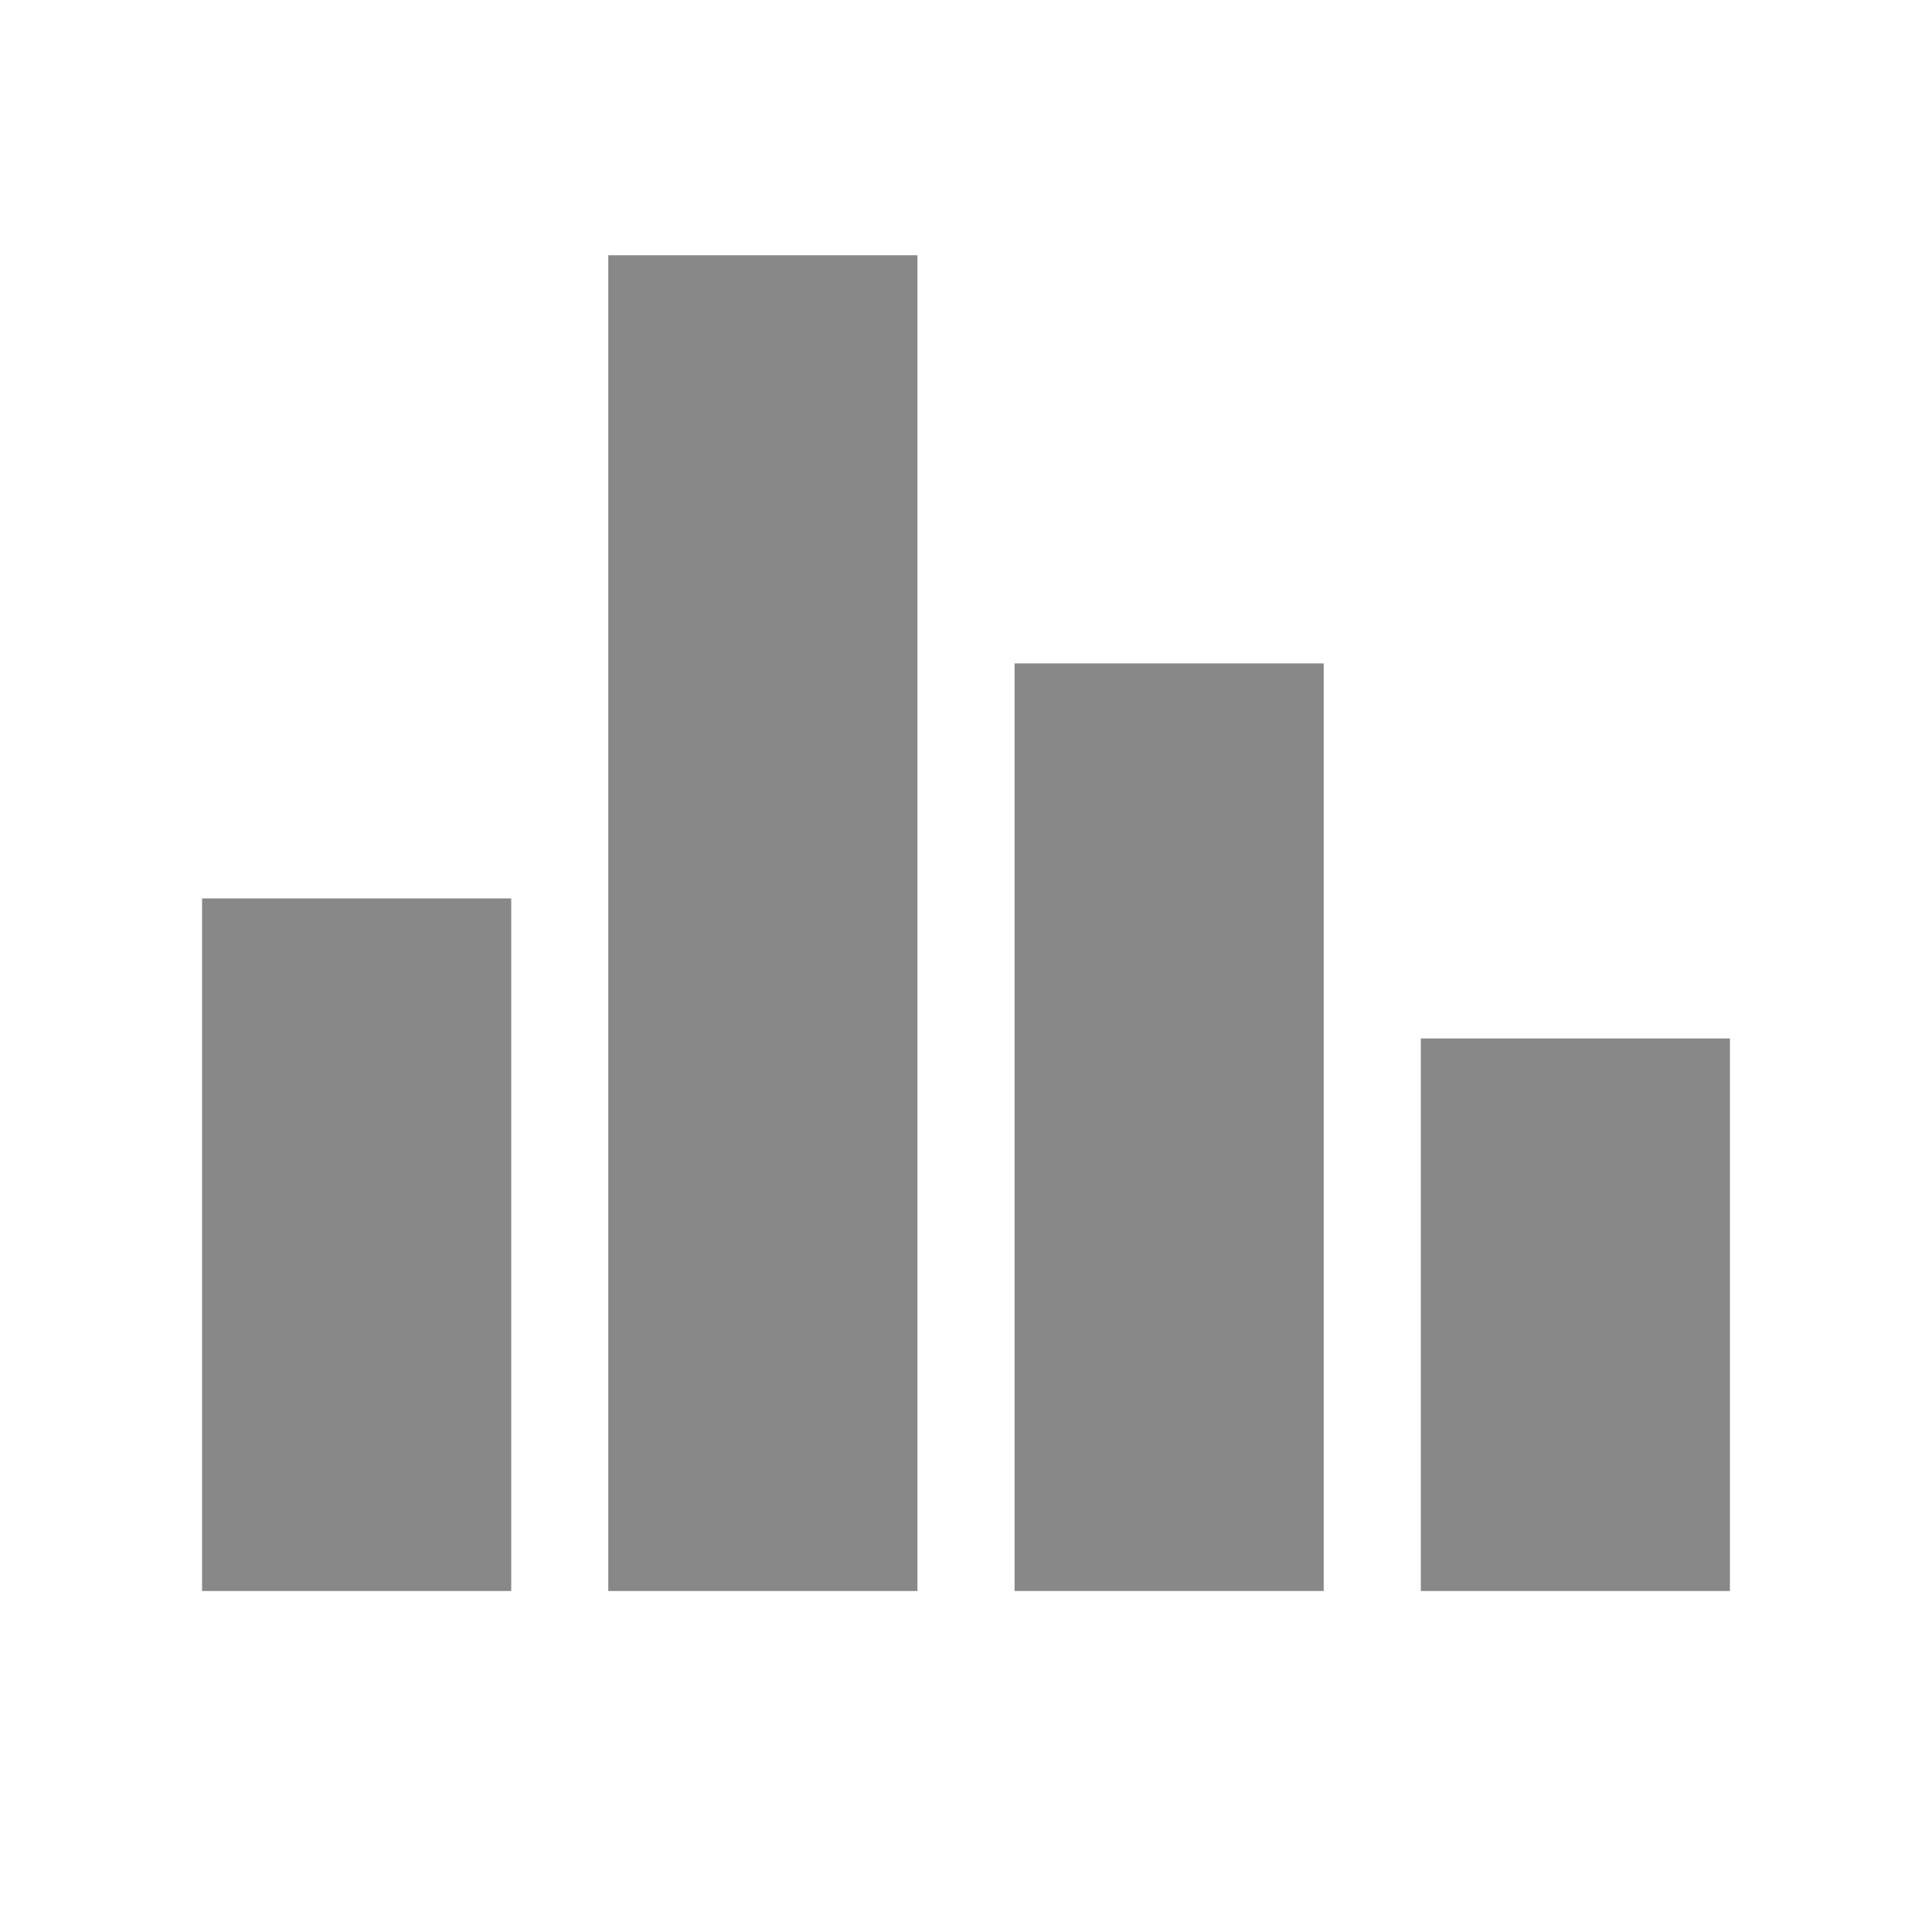
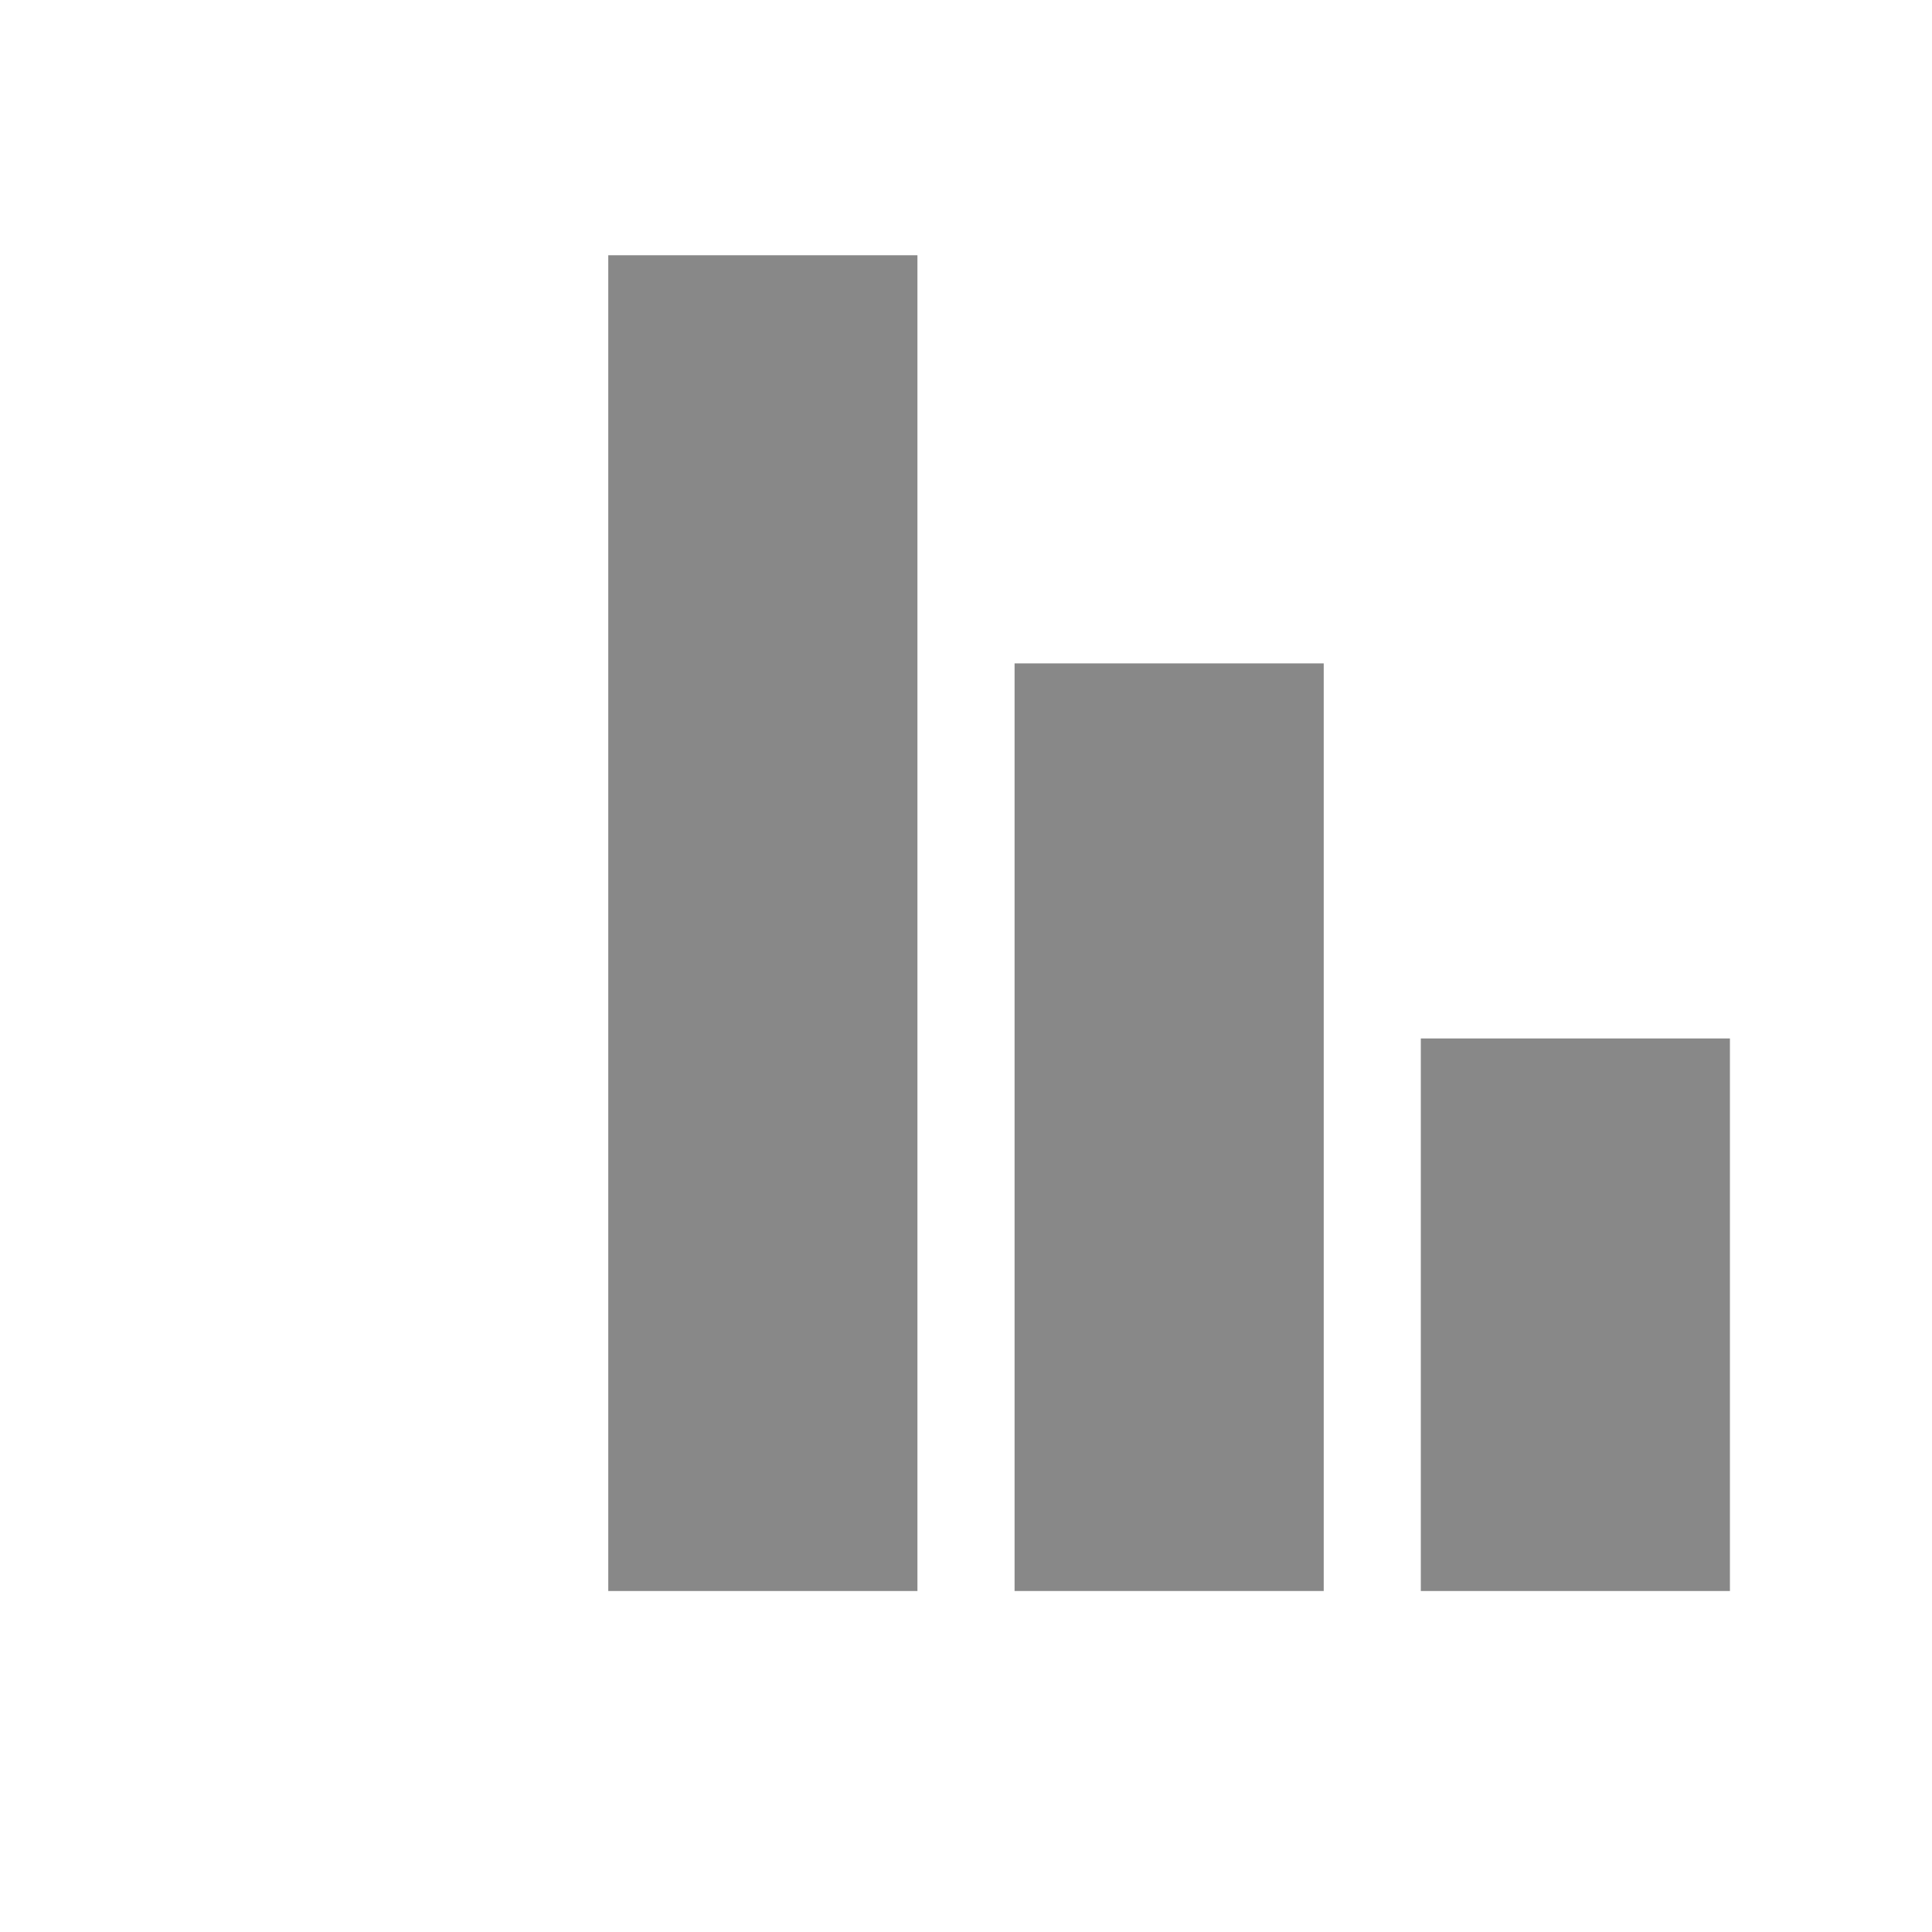
<svg xmlns="http://www.w3.org/2000/svg" version="1.1" id="Layer_1" x="0px" y="0px" width="130px" height="130px" viewBox="0 0 130 130" enable-background="new 0 0 130 130" xml:space="preserve">
  <g>
-     <rect x="13.597" y="60.453" fill="#888888" width="20.803" height="46.603" />
    <rect x="95.603" y="69.875" fill="#888888" width="20.8" height="37.181" />
    <rect x="68.268" y="44.638" fill="#888888" width="20.802" height="62.417" />
    <rect x="40.929" y="17.175" fill="#888888" width="20.803" height="89.881" />
  </g>
</svg>